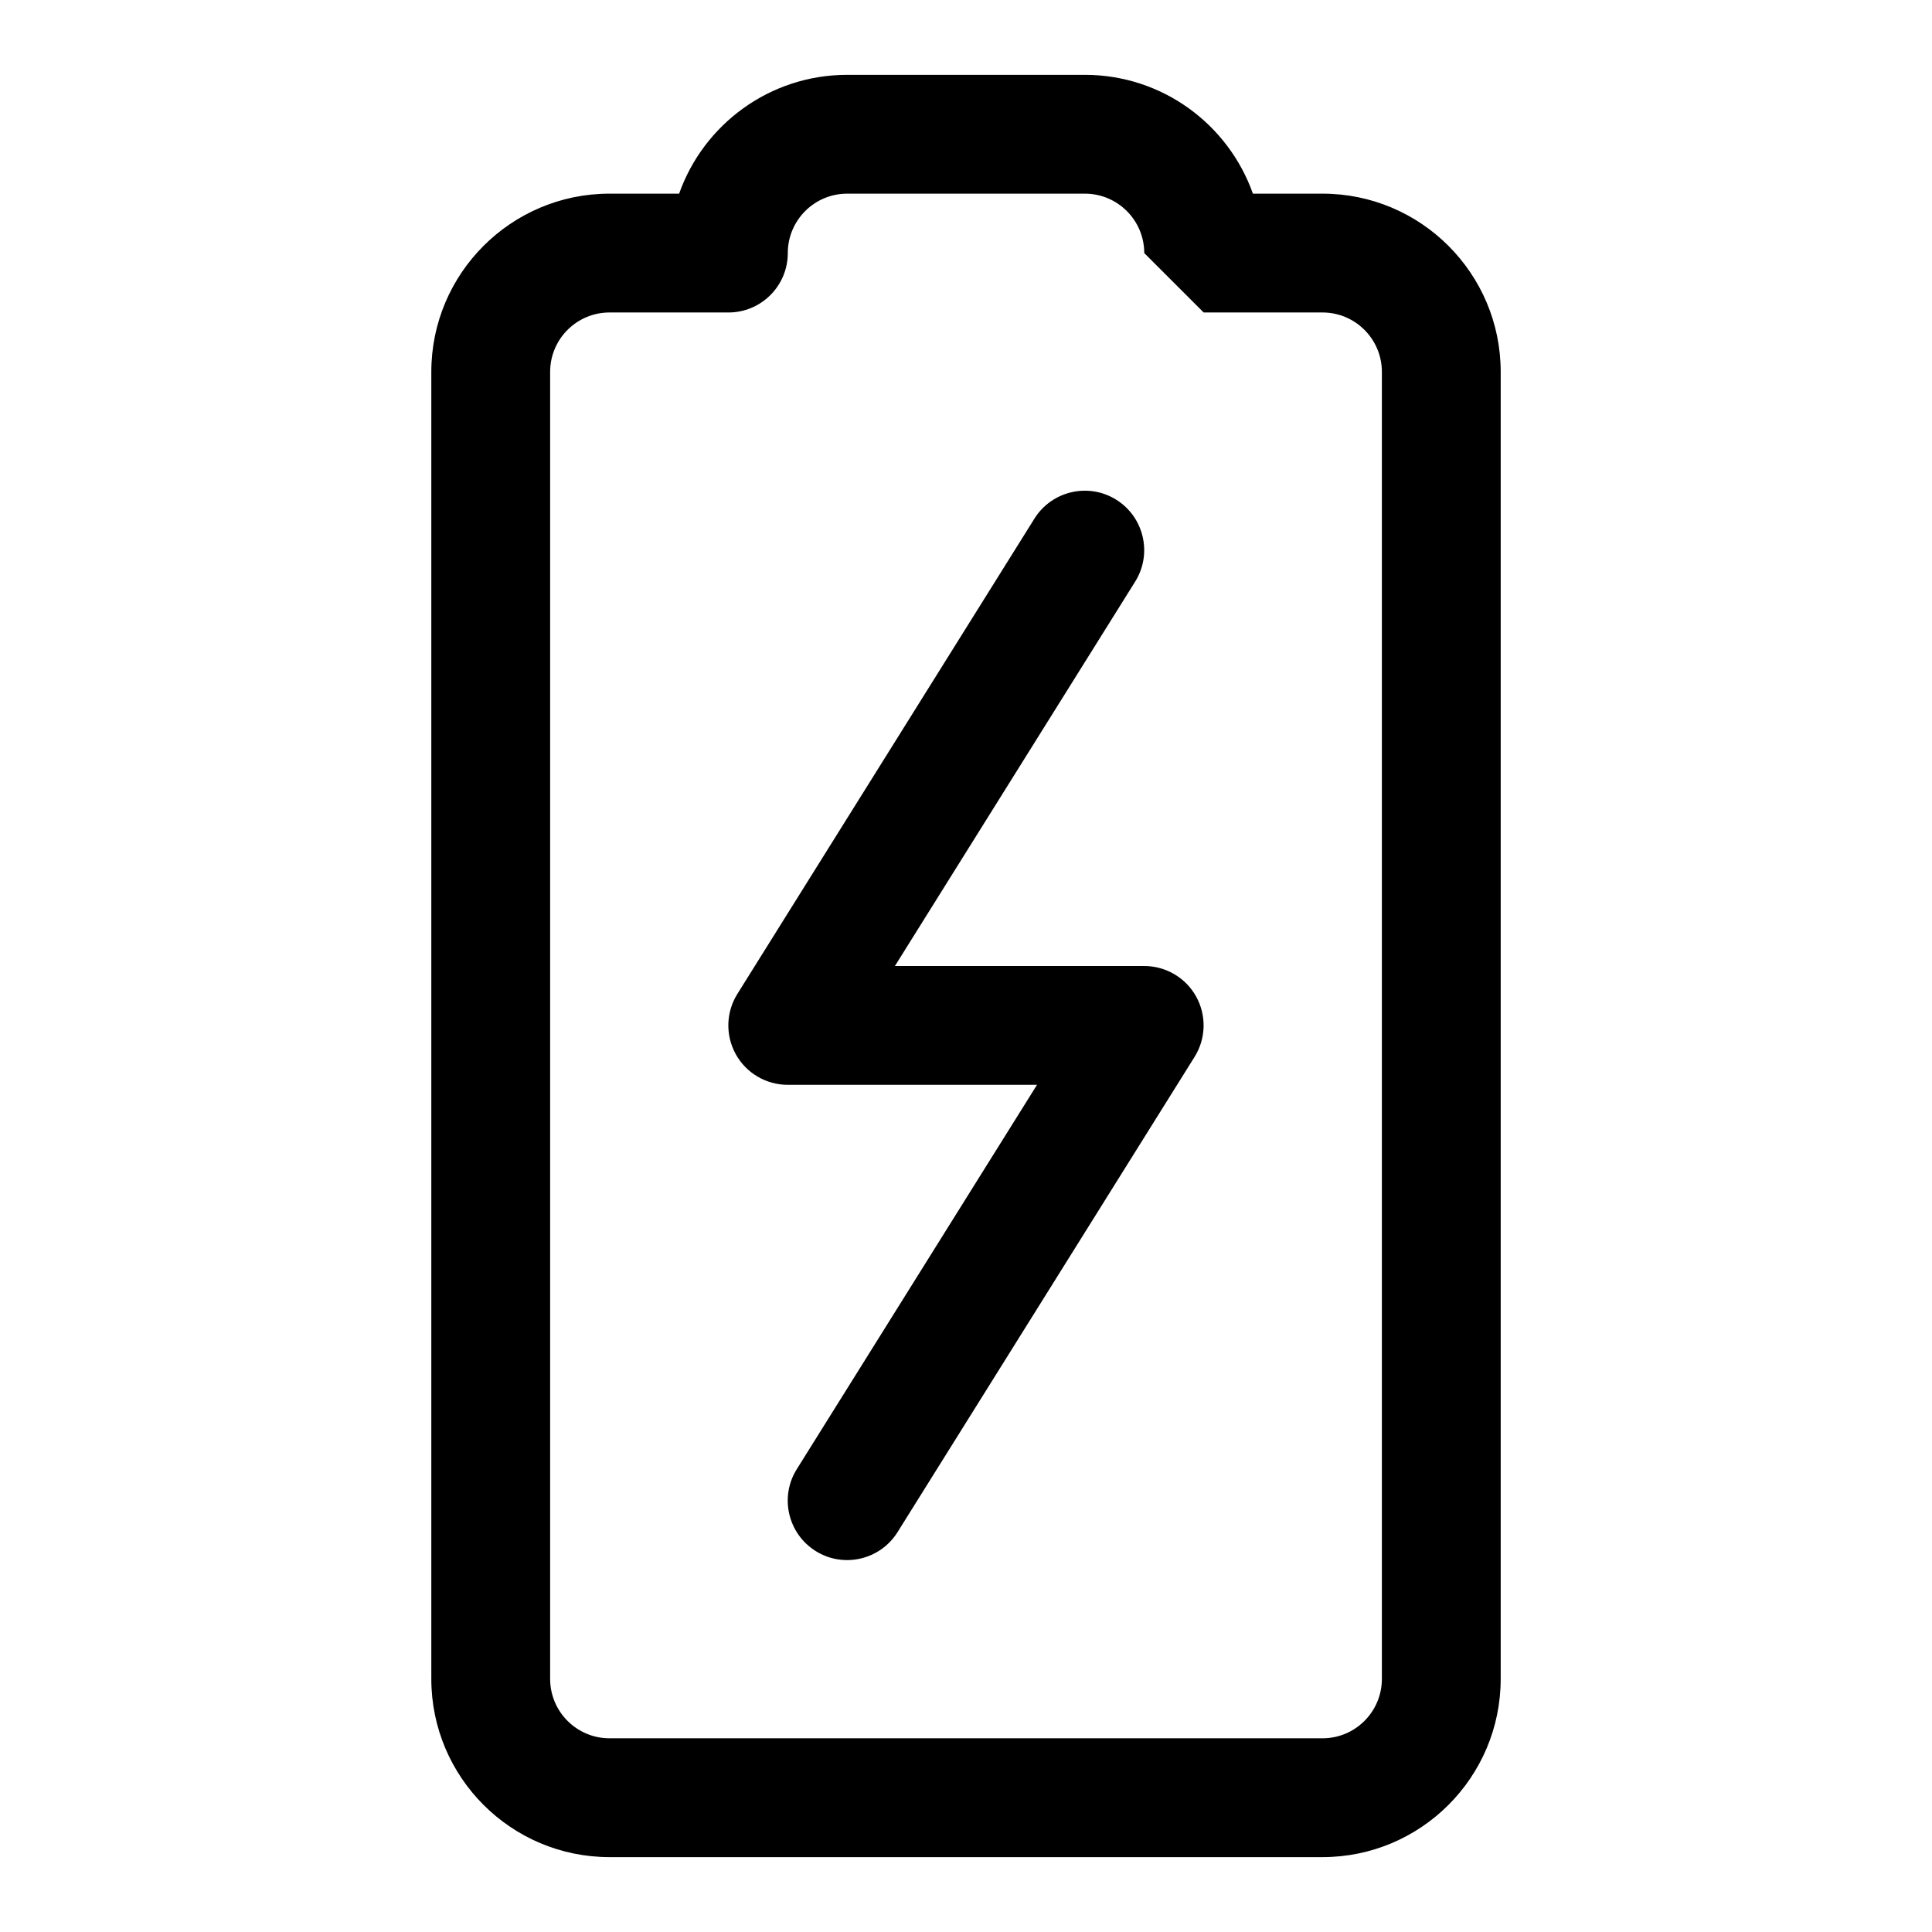
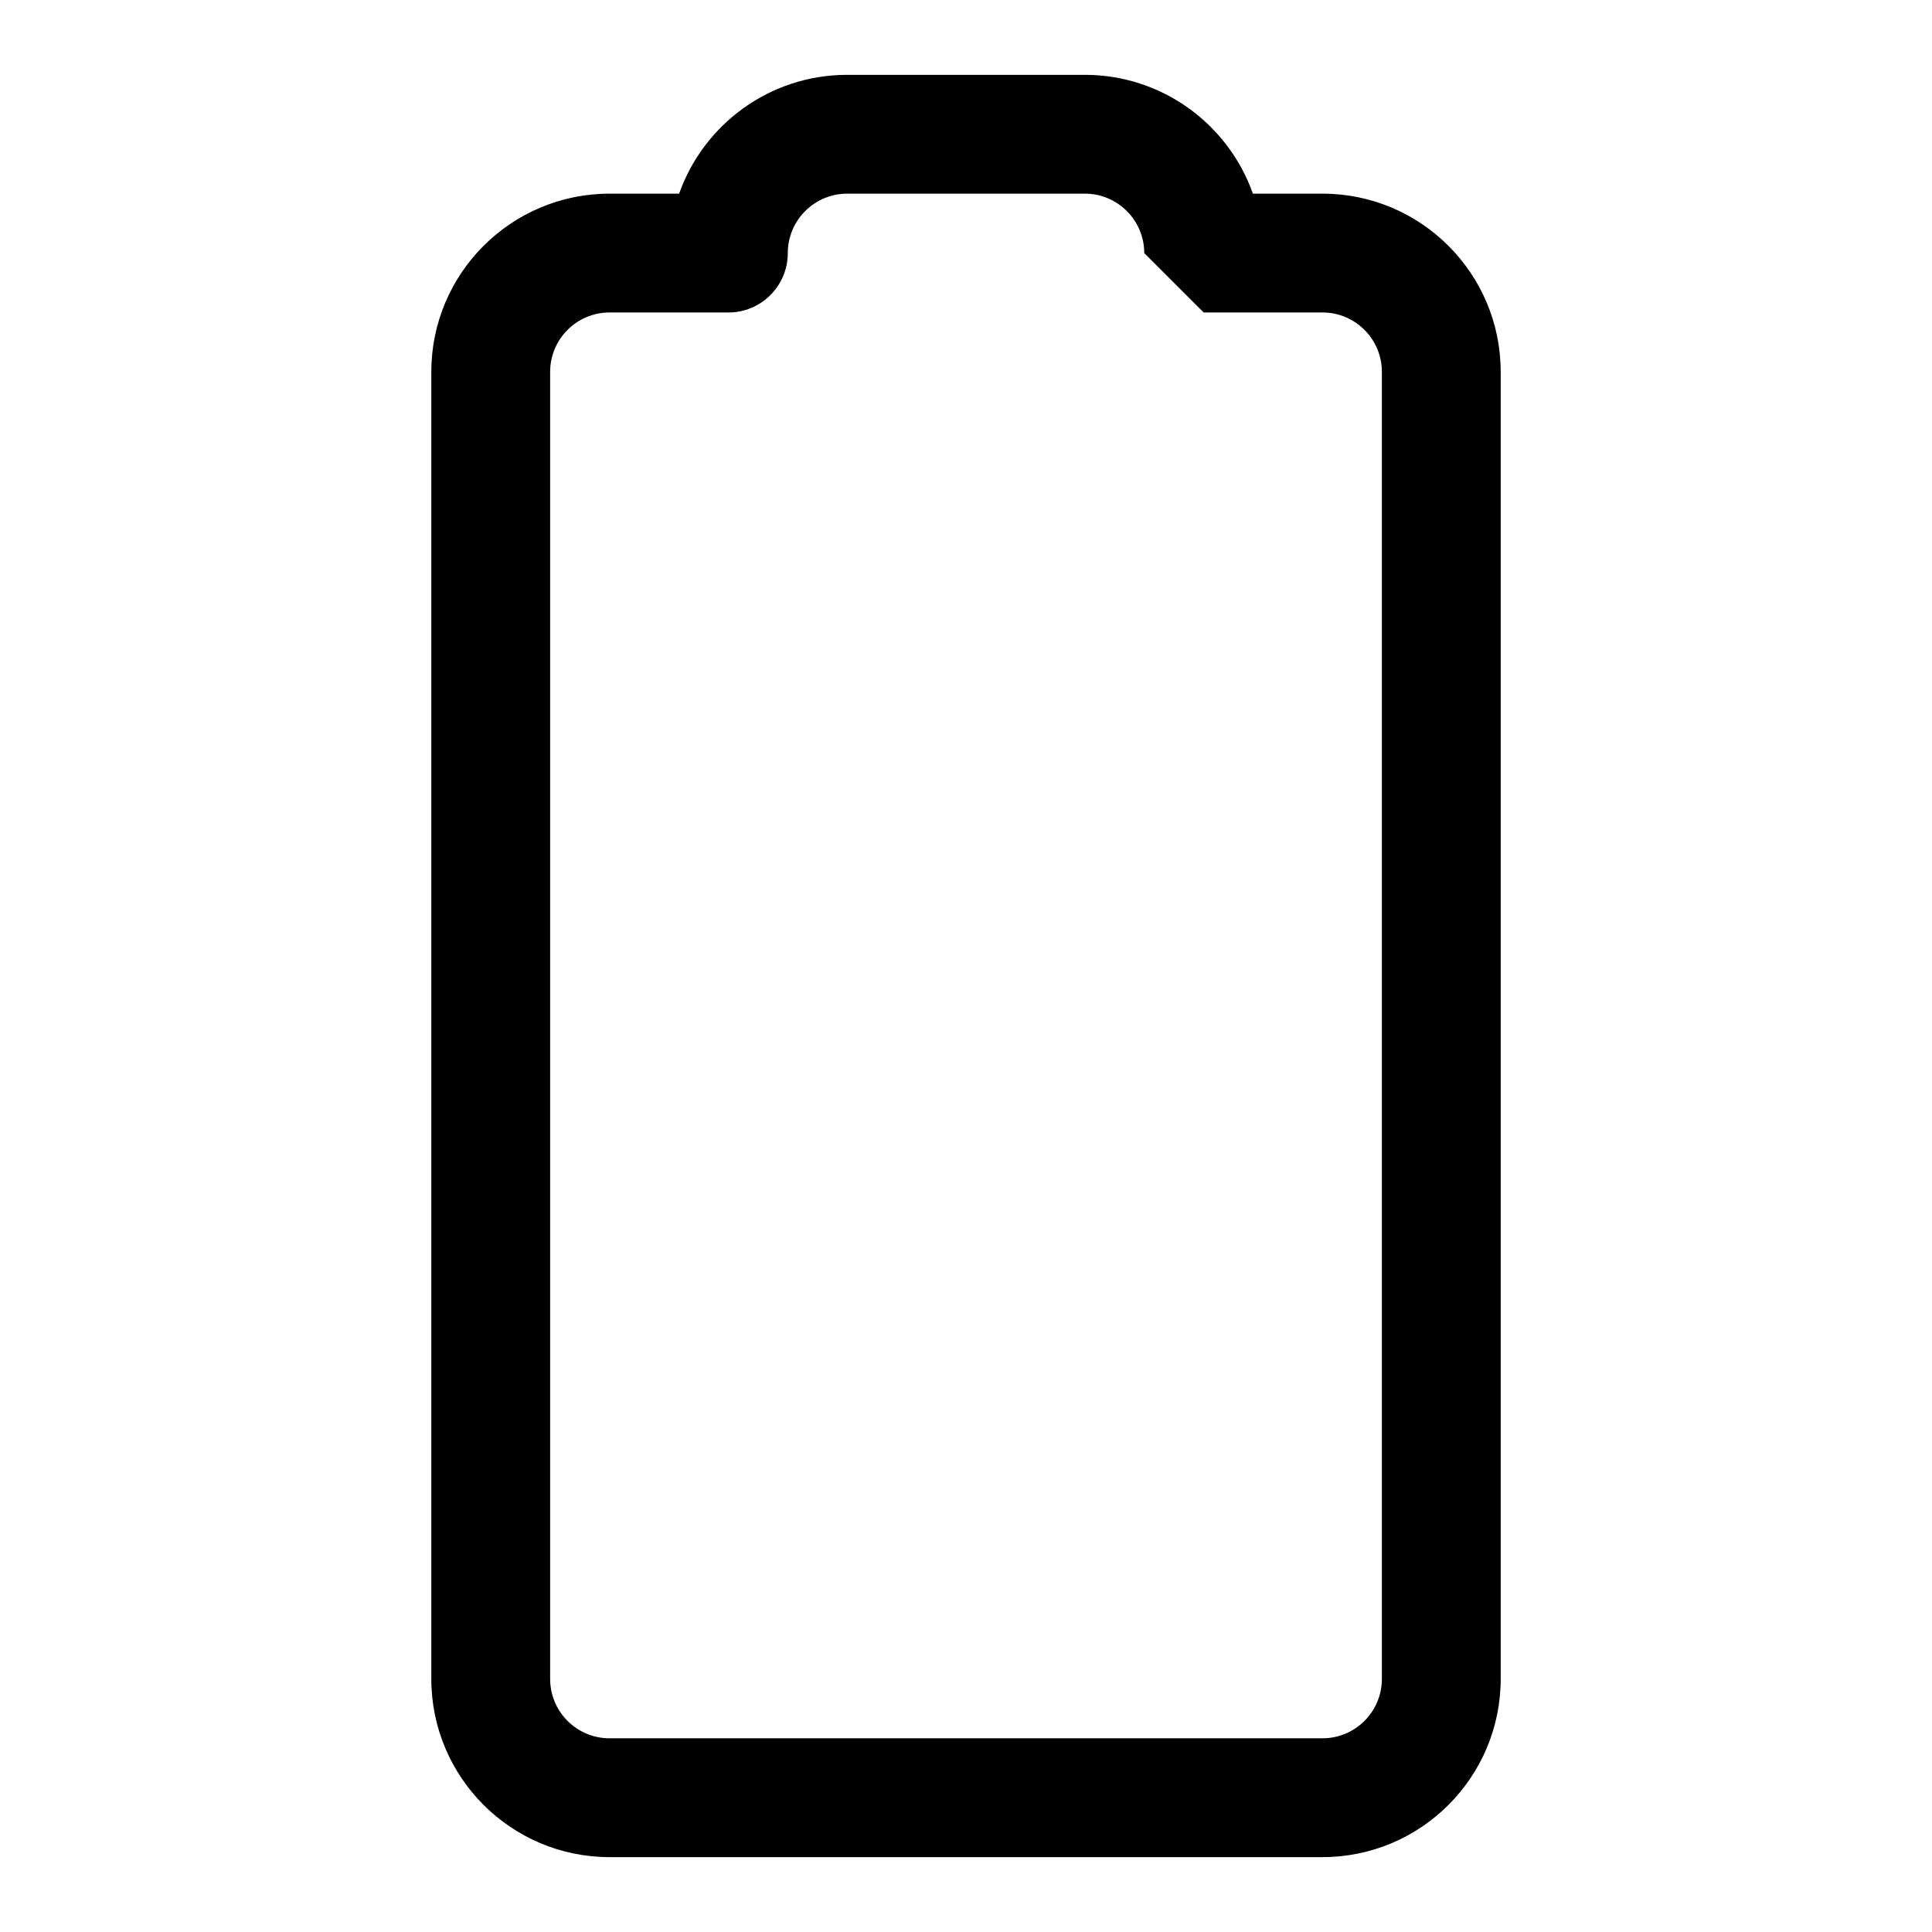
<svg xmlns="http://www.w3.org/2000/svg" fill="#000000" width="800px" height="800px" version="1.1" viewBox="144 144 512 512">
  <g fill-rule="evenodd">
    <path d="m323.97 195.32h-18.434c-26.074 0-47.234 21.16-47.234 47.234v346.37c0 26.074 21.16 47.234 47.234 47.234h188.93c26.074 0 47.234-21.16 47.234-47.234v-346.37c0-26.074-21.16-47.234-47.234-47.234h-18.434c-6.488-18.34-23.996-31.488-44.539-31.488h-62.977c-20.547 0-38.055 13.148-44.543 31.488zm13.055 31.488h-31.488c-8.691 0-15.746 7.055-15.746 15.746v346.37c0 8.691 7.055 15.746 15.746 15.746h188.93c8.691 0 15.746-7.055 15.746-15.746v-346.37c0-8.691-7.055-15.746-15.746-15.746h-31.484l-15.746-15.742c0-8.691-7.055-15.746-15.742-15.746h-62.977c-8.691 0-15.746 7.055-15.746 15.746 0 8.422-6.613 15.305-14.941 15.727z" />
-     <path d="m418.13 281.45-78.719 125.95c-3.035 4.848-3.191 10.973-0.422 15.98 2.769 5.008 8.051 8.109 13.77 8.109h66.062l-63.668 101.86c-4.609 7.367-2.359 17.082 5.008 21.695 7.367 4.613 17.086 2.359 21.695-5.008l78.719-125.95c3.035-4.848 3.191-10.973 0.422-15.98-2.773-5.004-8.051-8.105-13.773-8.105h-66.062l63.672-101.87c4.606-7.367 2.359-17.082-5.008-21.695-7.367-4.609-17.086-2.359-21.695 5.008z" />
  </g>
</svg>